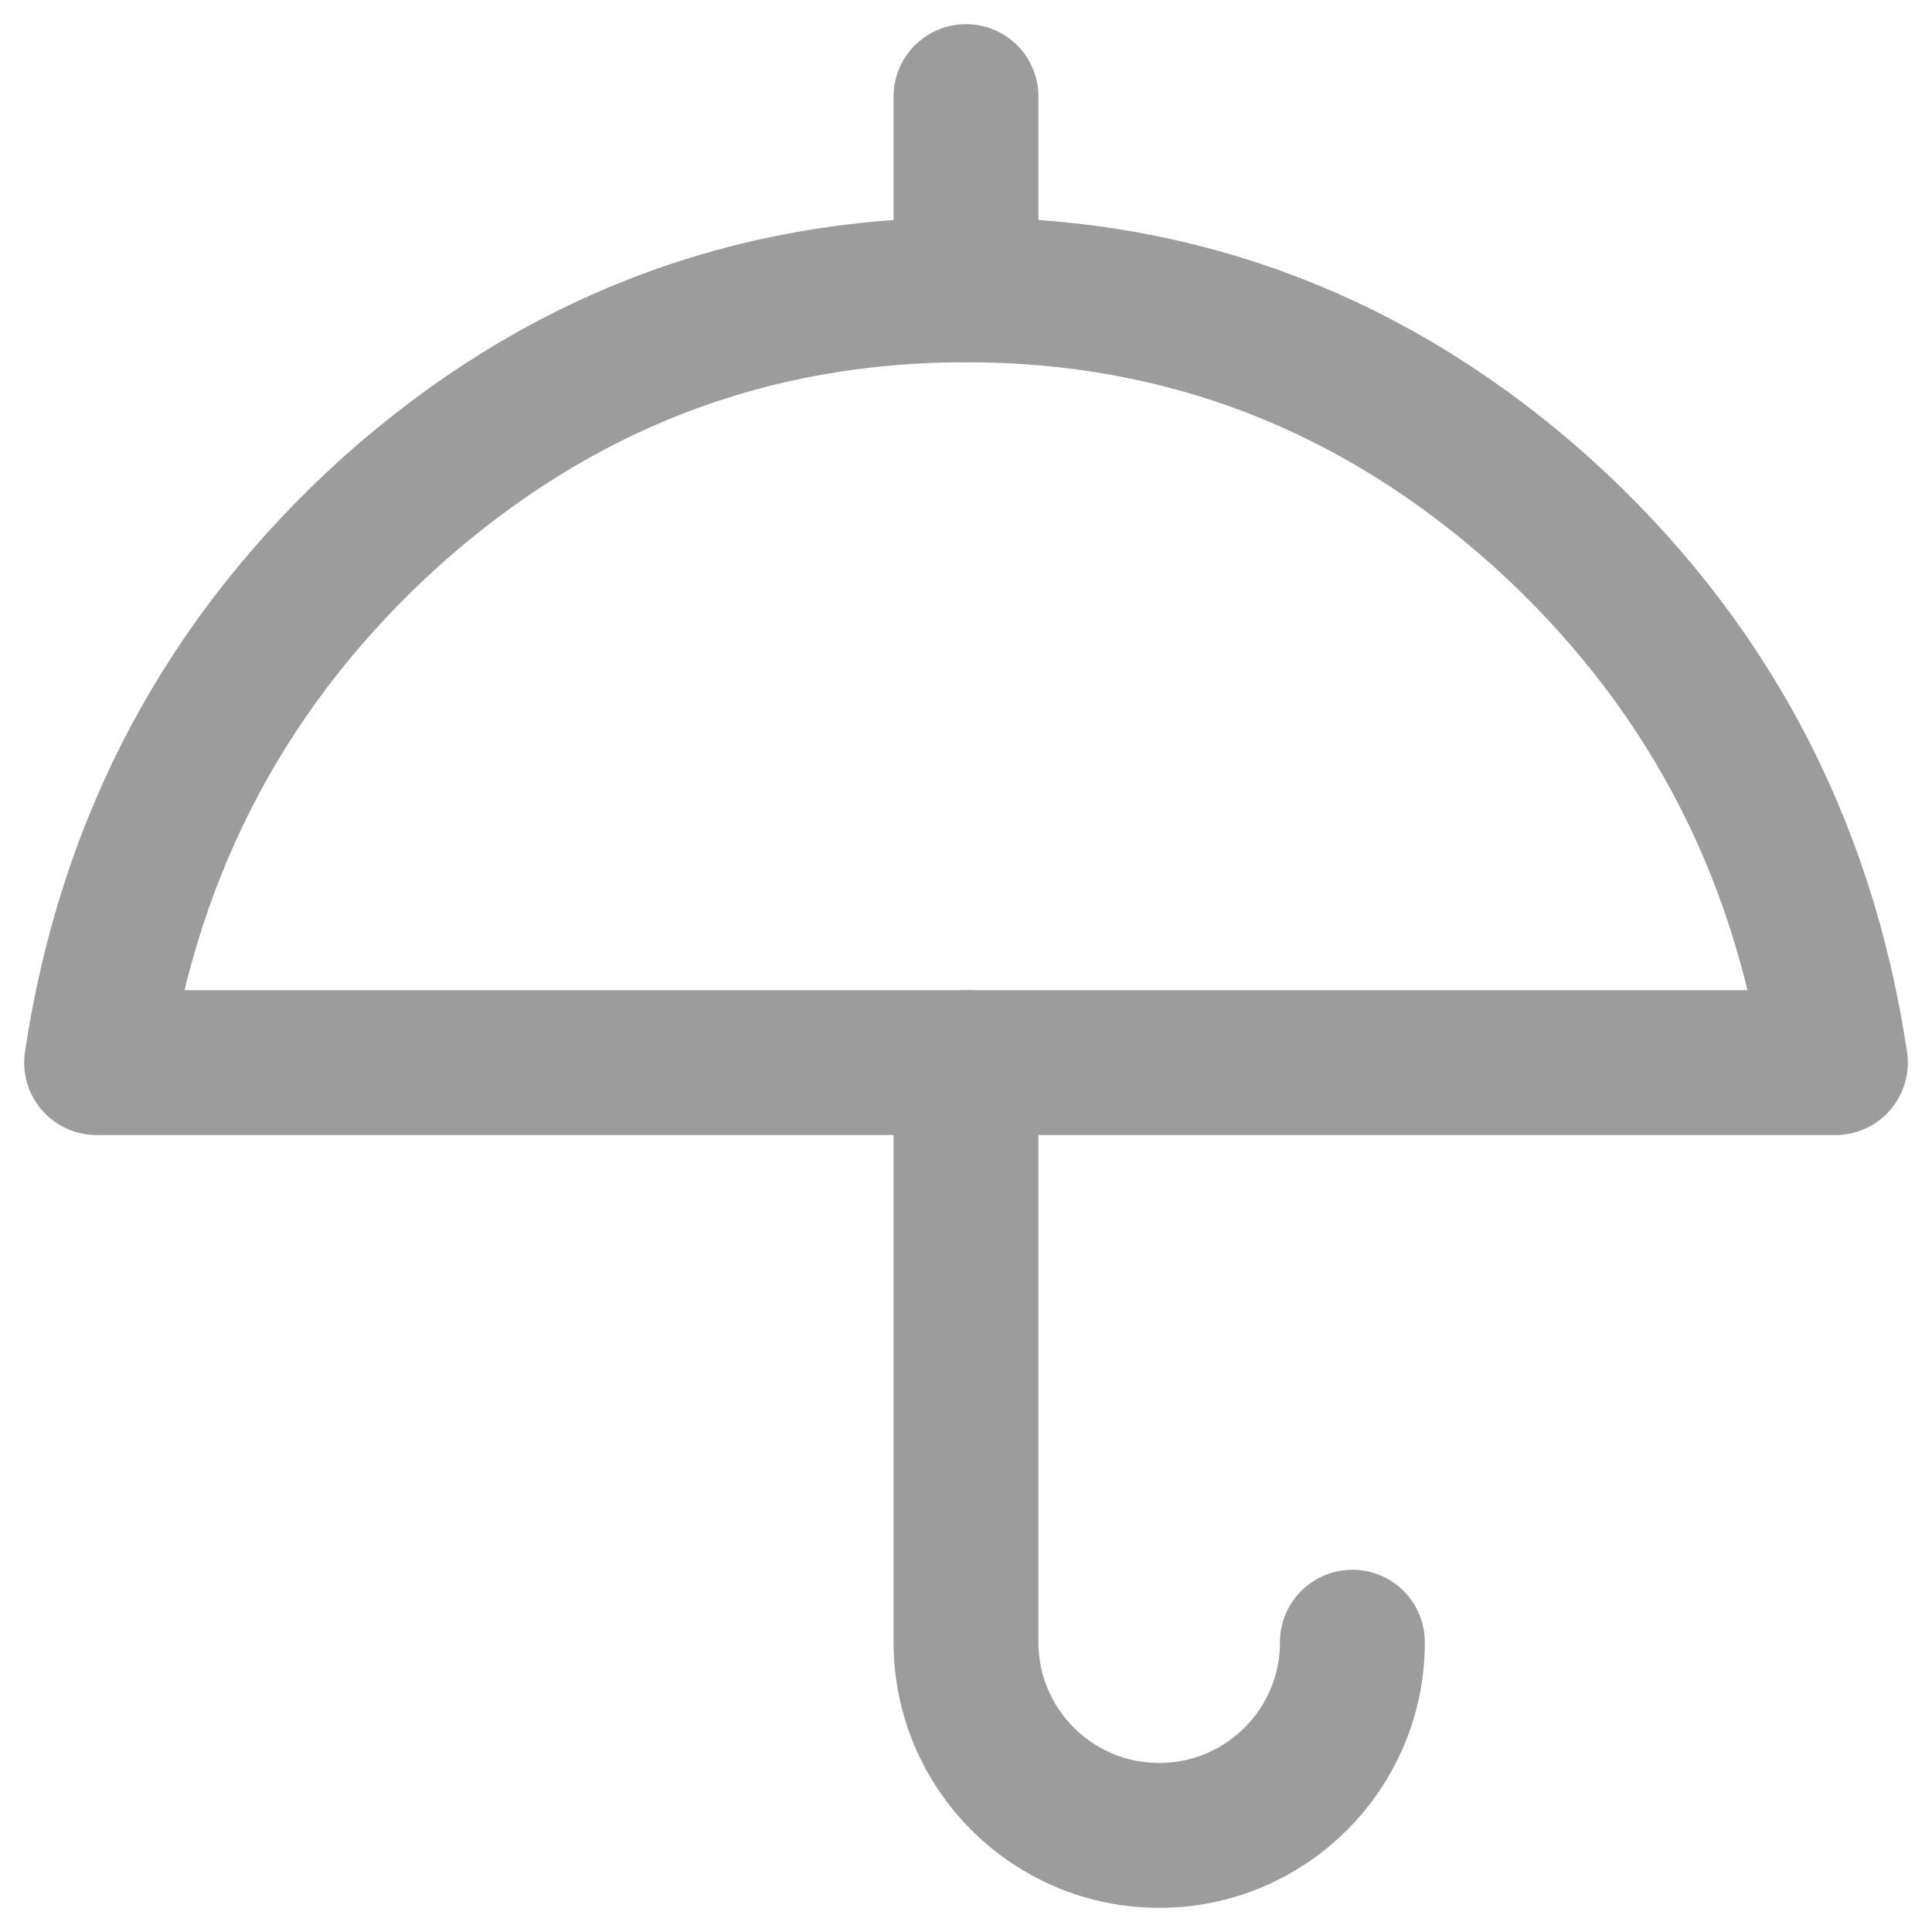
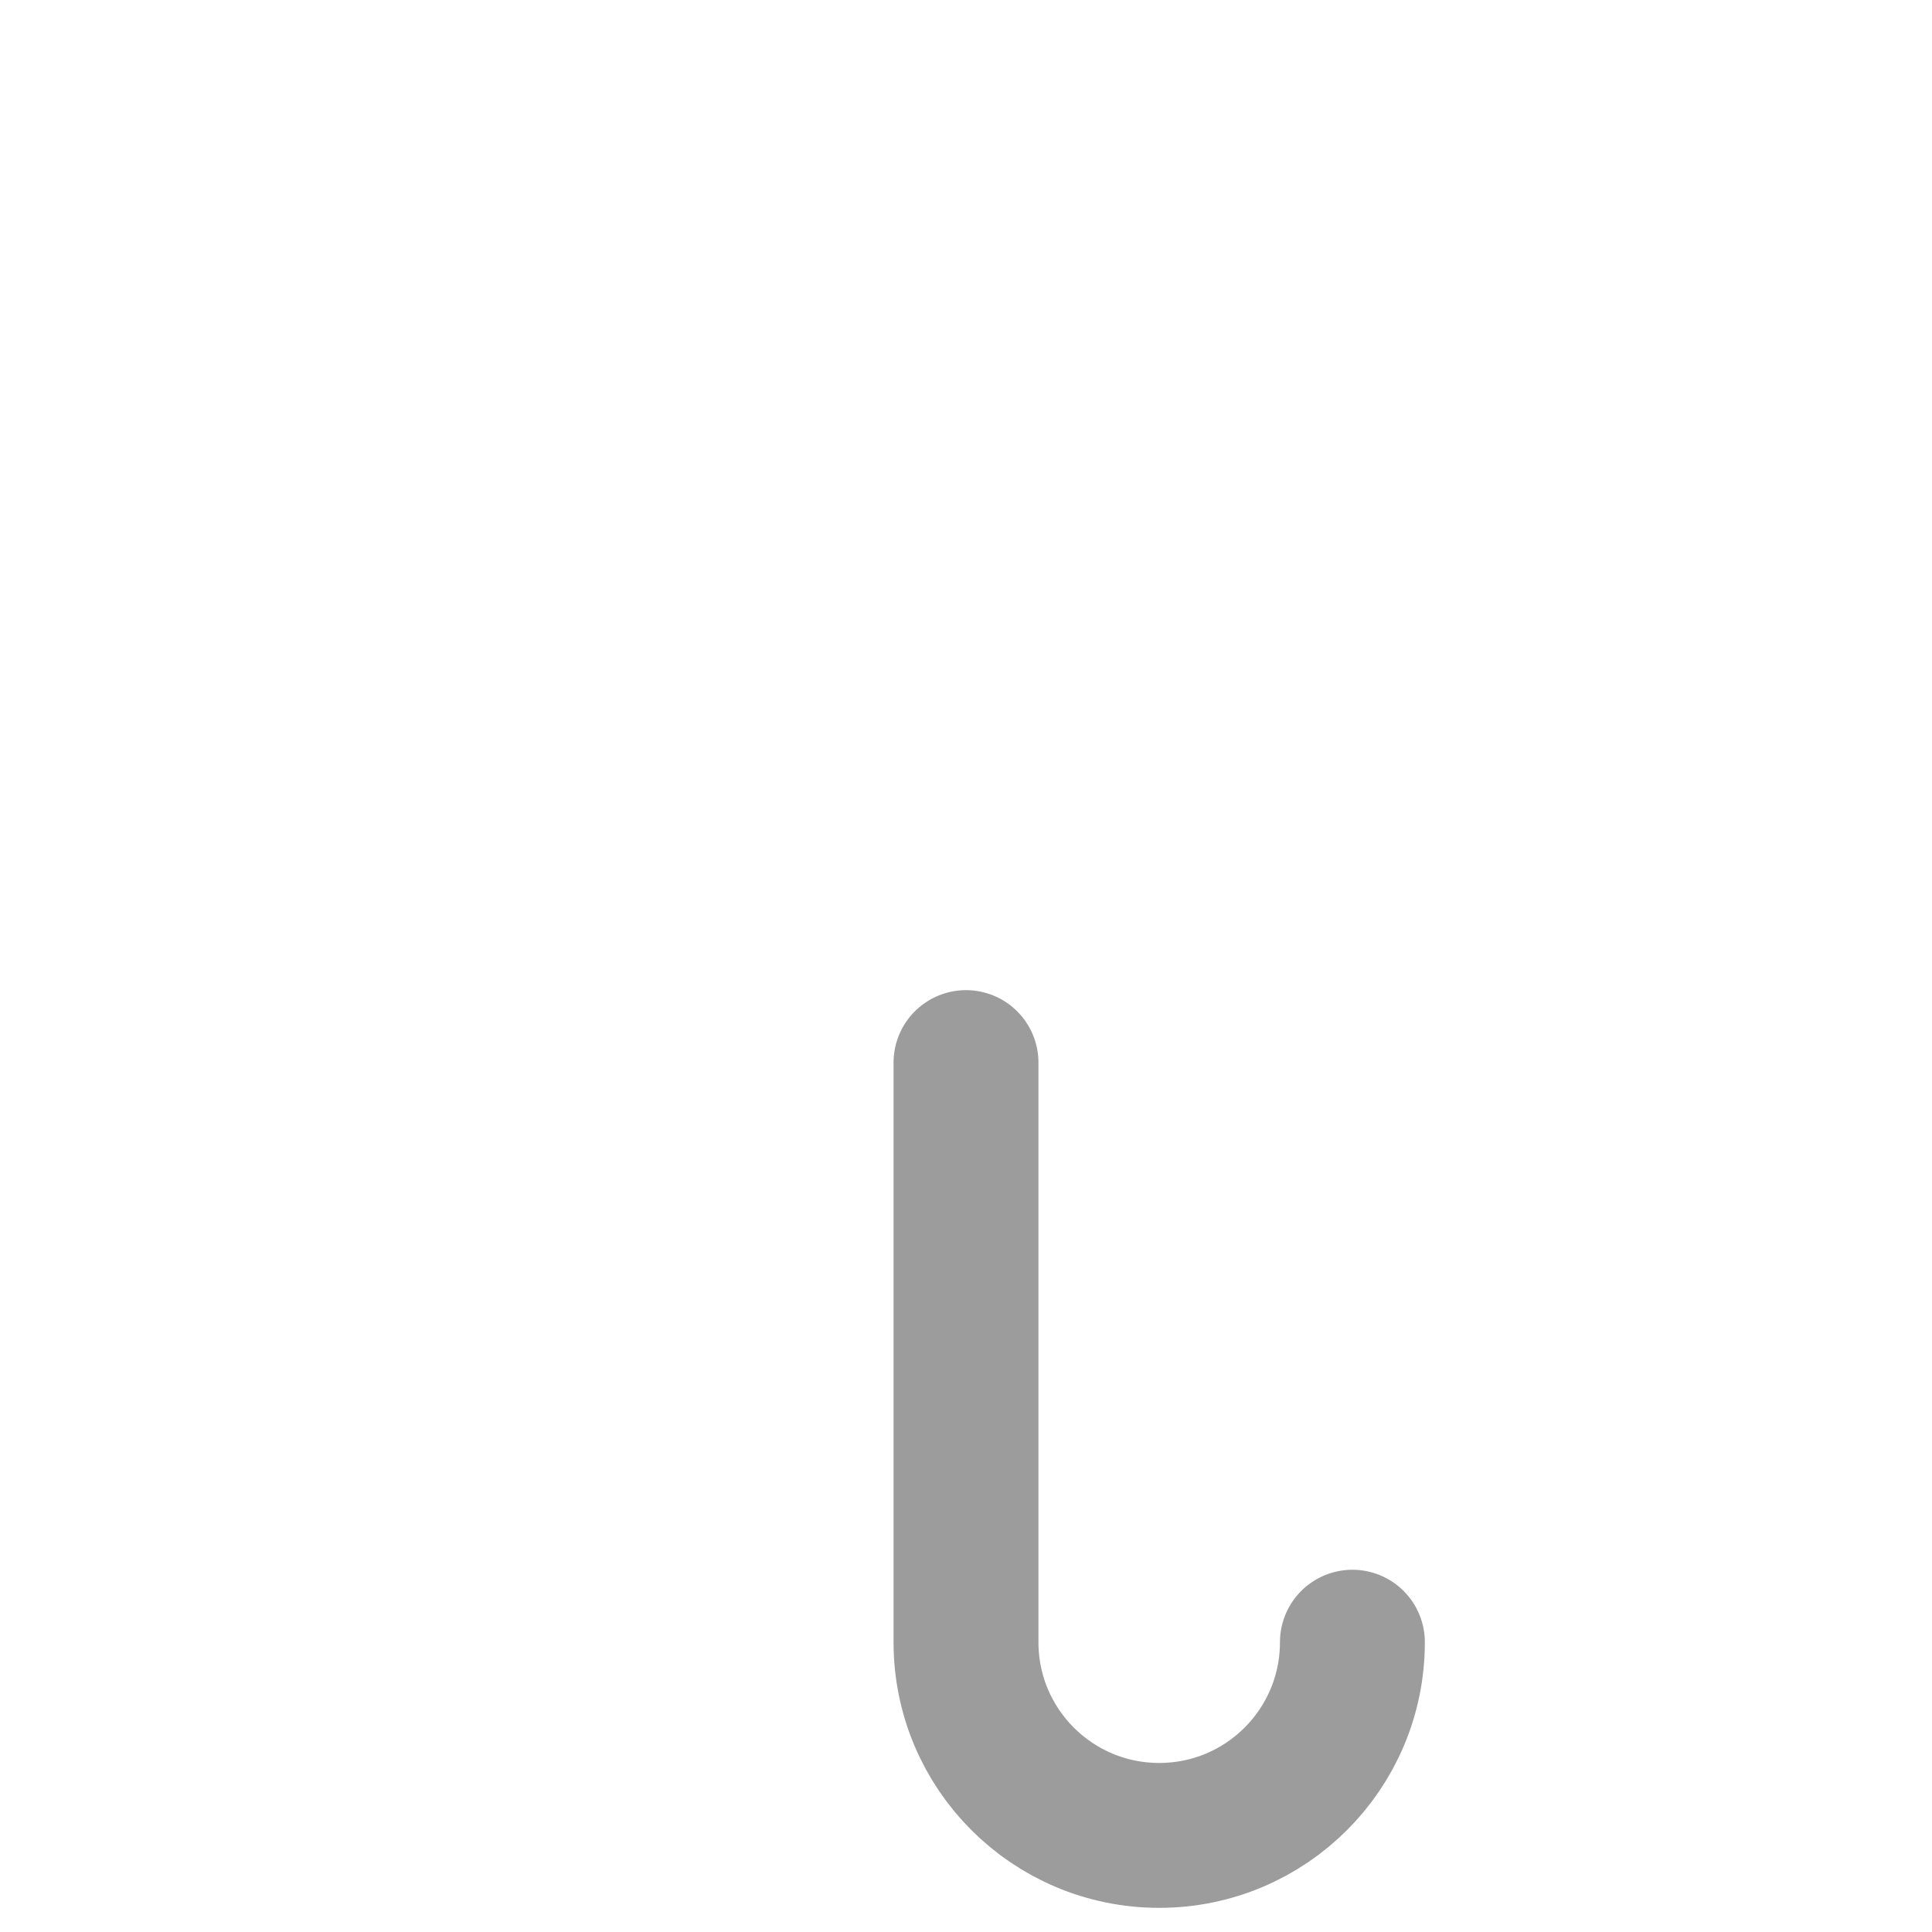
<svg xmlns="http://www.w3.org/2000/svg" width="20" height="20" viewBox="0 0 20 20" fill="none">
  <path d="M10 11V17C10 18.105 10.895 19 12 19C13.105 19 14 18.105 14 17" stroke="#9C9C9C" stroke-width="1.5" stroke-linecap="round" stroke-linejoin="round" />
-   <path d="M10 3V1" stroke="#9C9C9C" stroke-width="1.5" stroke-linecap="round" stroke-linejoin="round" />
-   <path fill-rule="evenodd" clip-rule="evenodd" d="M1 11H19C18.658 8.72 17.639 6.816 15.946 5.29C14.234 3.763 12.253 3 10 3C7.747 3 5.766 3.763 4.054 5.29C2.361 6.816 1.342 8.72 1 11Z" stroke="#9C9C9C" stroke-width="1.5" stroke-linecap="round" stroke-linejoin="round" />
</svg>